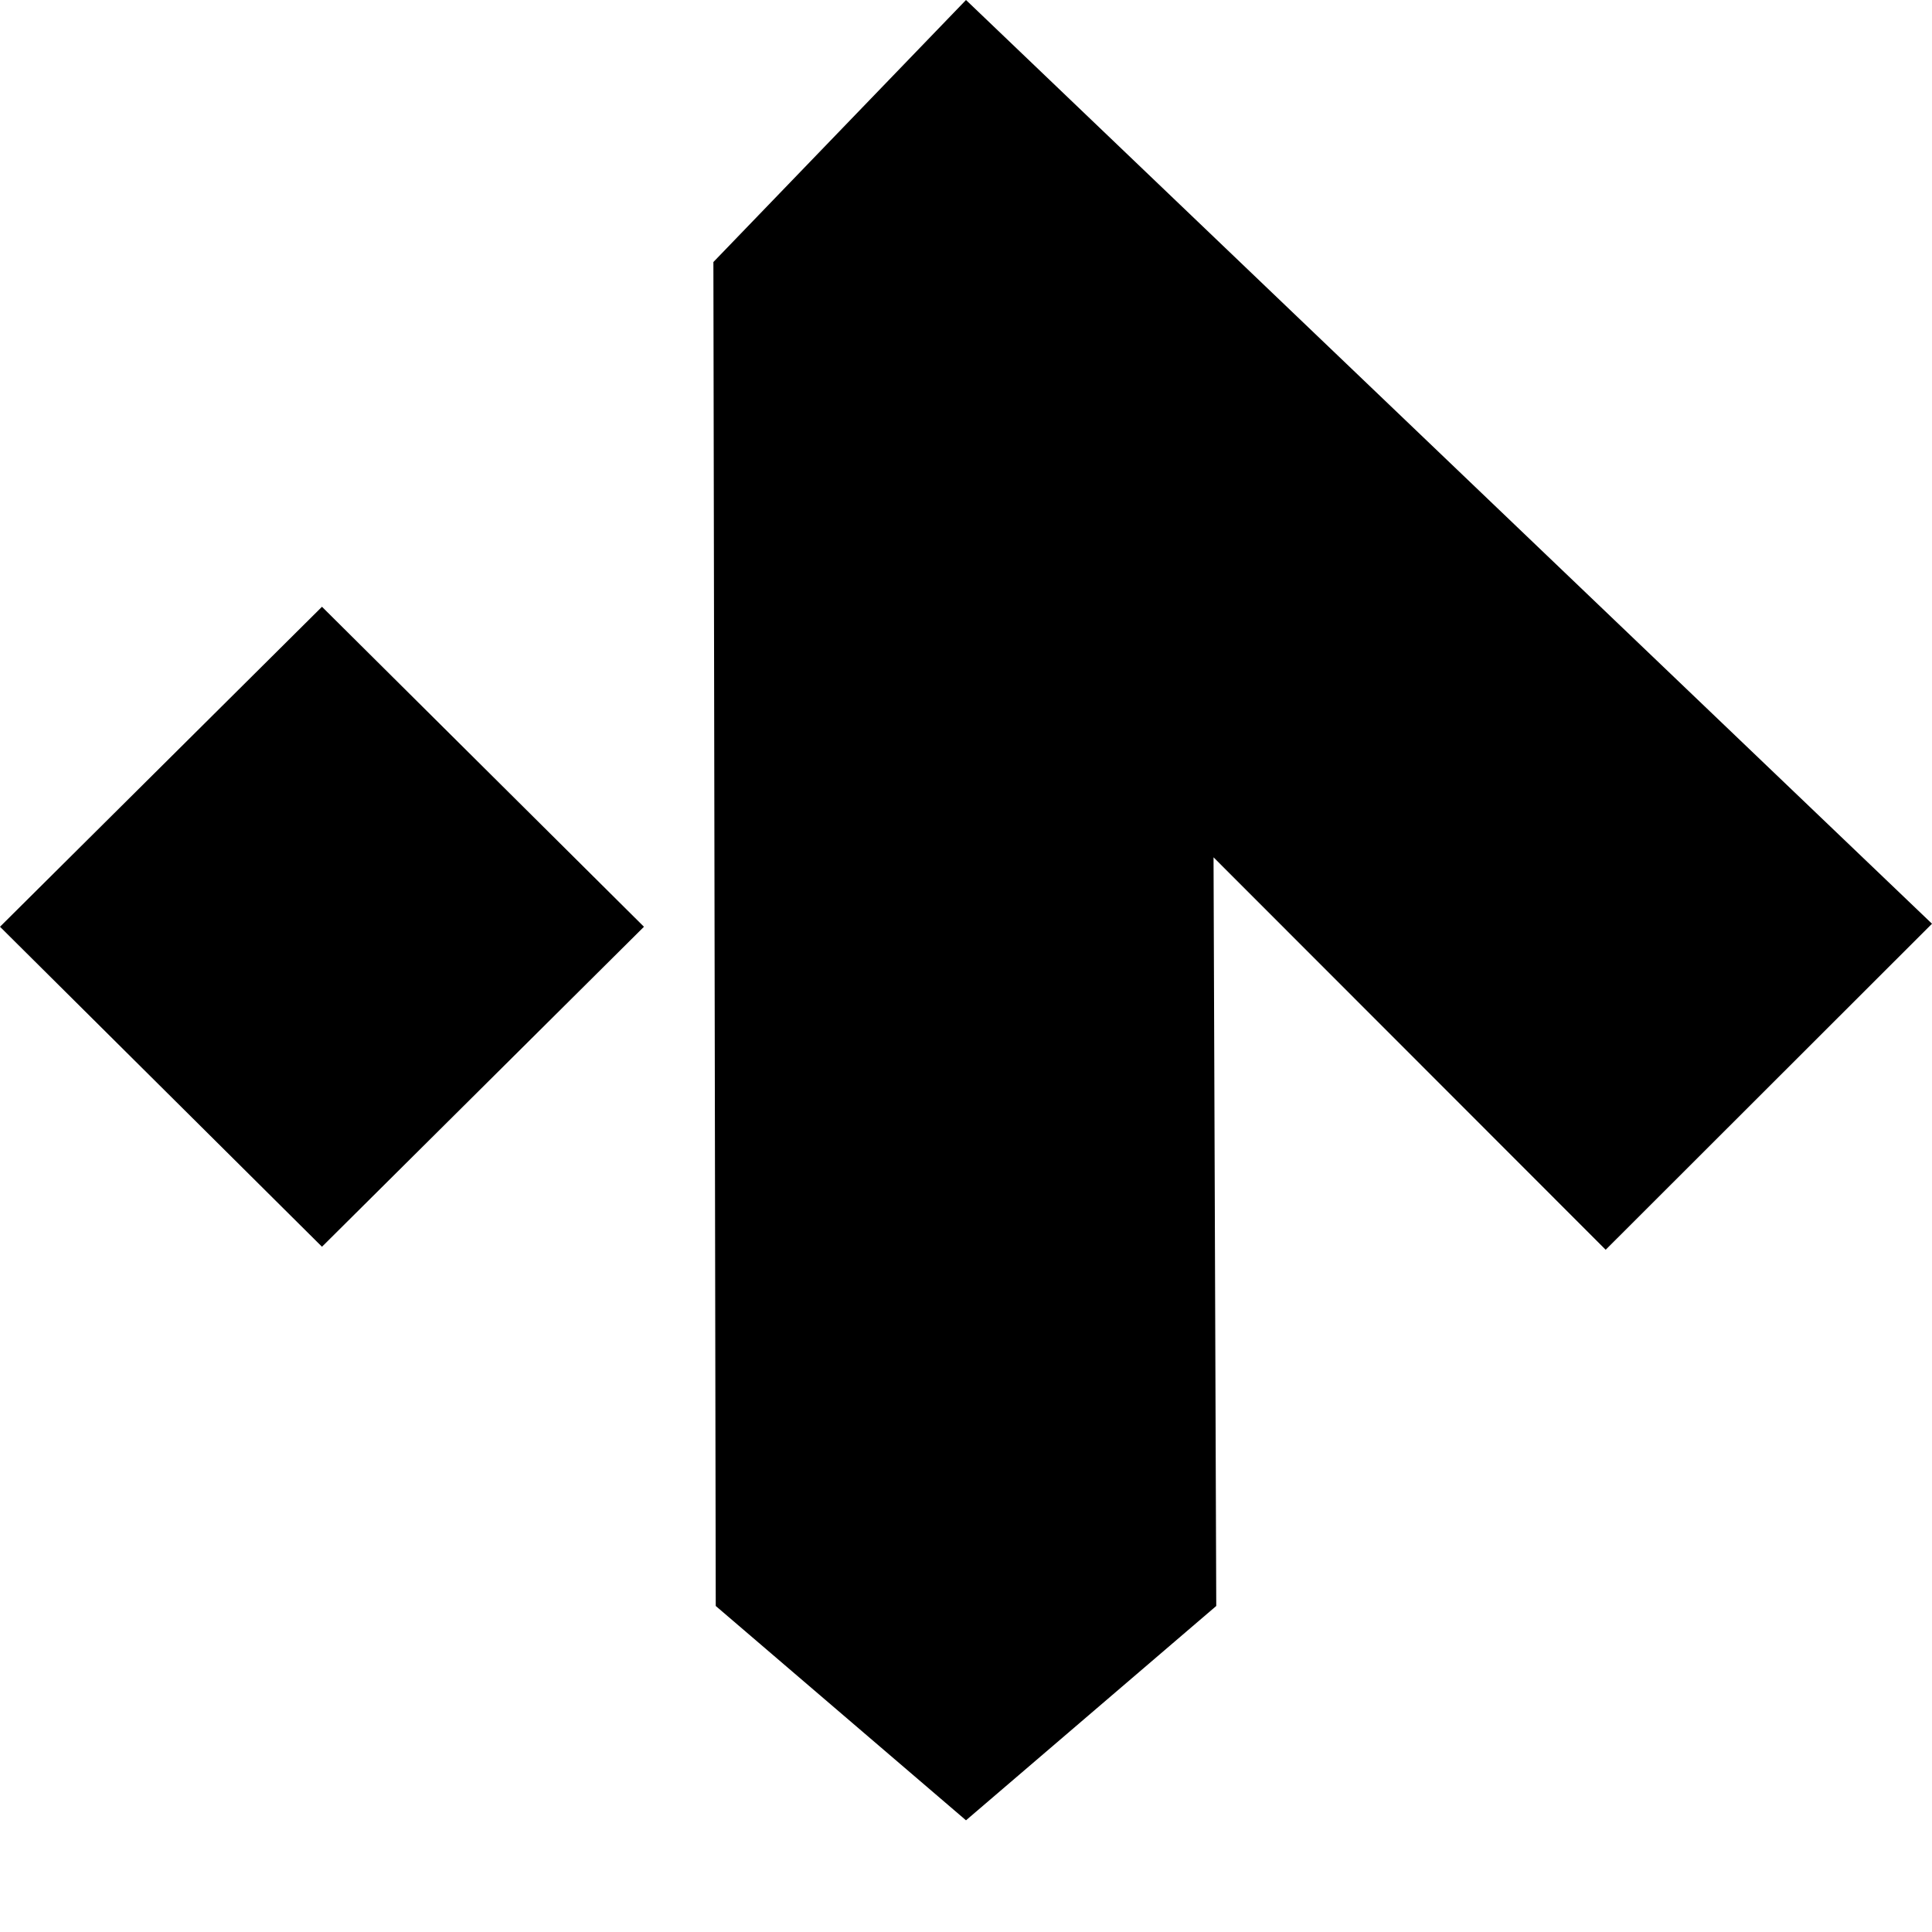
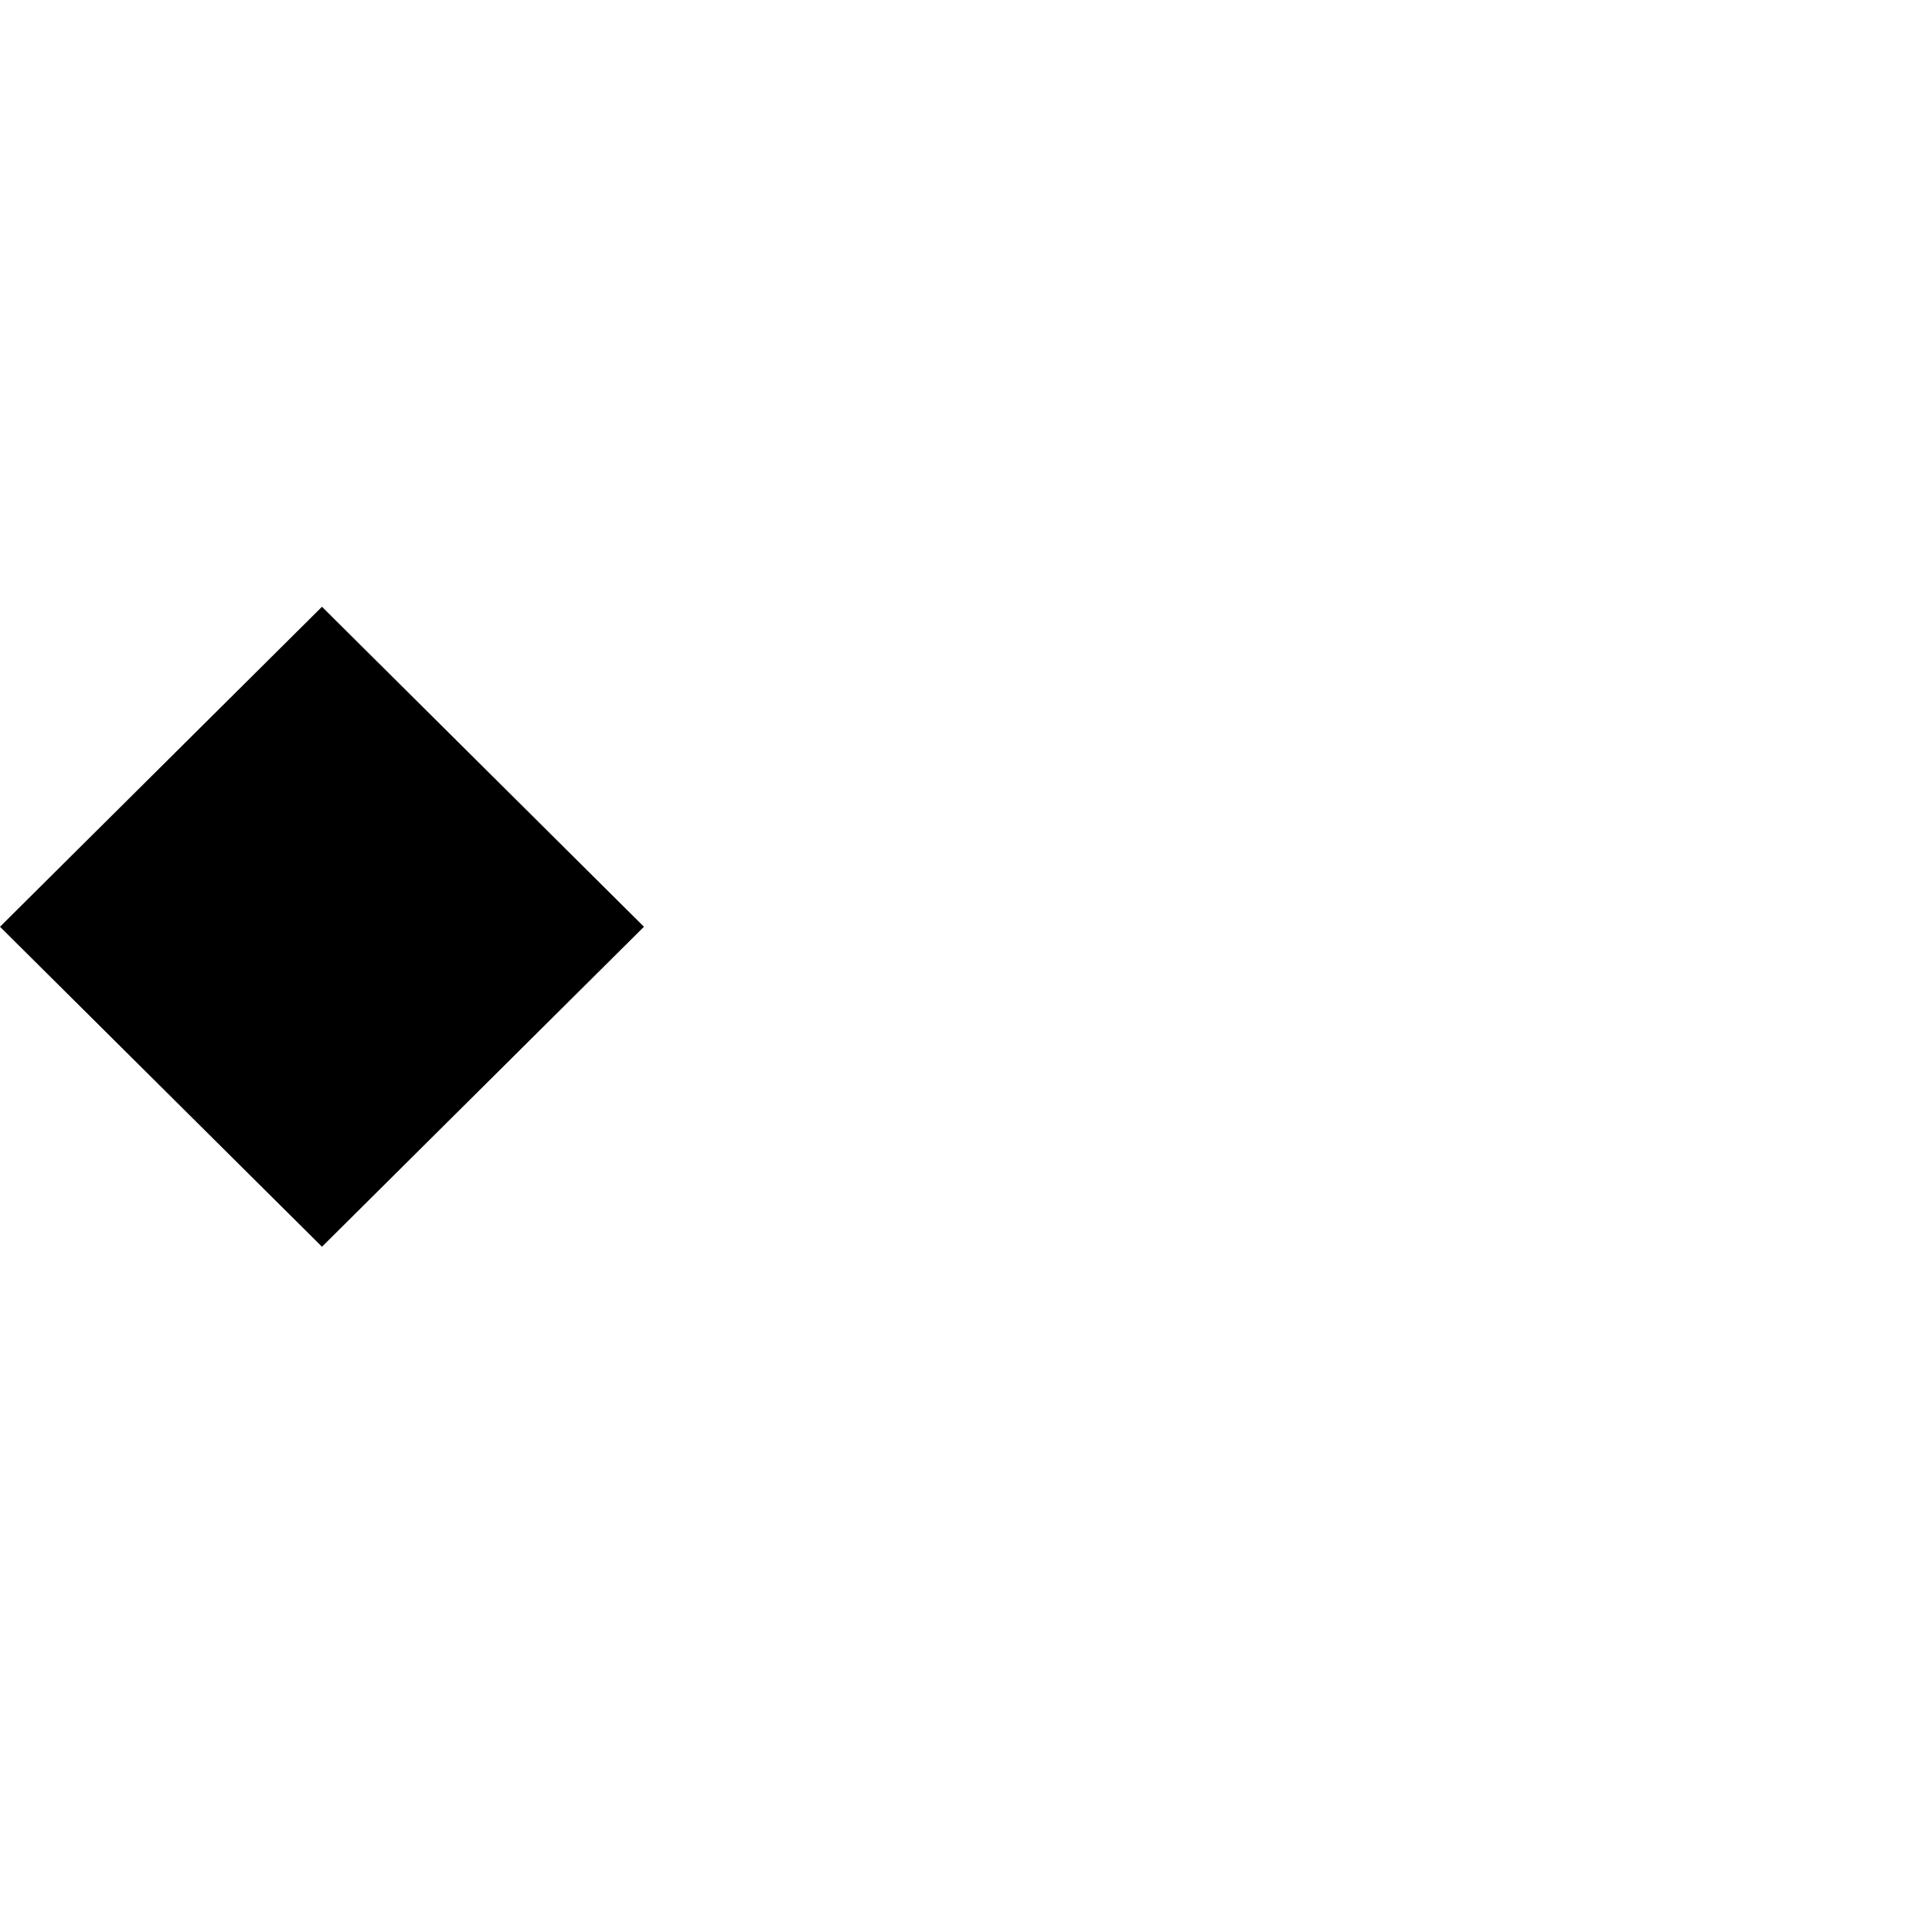
<svg xmlns="http://www.w3.org/2000/svg" width="32" height="32" viewBox="0 0 32 32">
-   <path d="M11.816 4.34L16 0L32 15.3L26.595 20.7L20.1 14.2L20.145 26.6L16 30.15L11.855 26.6L11.816 4.34Z" />
-   <path d="M5.333 10.05L10.666 15.35L5.333 20.65L0 15.35L5.333 10.05Z" />
+   <path d="M5.333 10.05L10.666 15.35L5.333 20.65L0 15.35Z" />
  <style>
  @media (prefers-color-scheme: dark) { path { fill: #fff; } }
  @media (prefers-color-scheme: light) { path { fill: #000; } }
</style>
</svg>